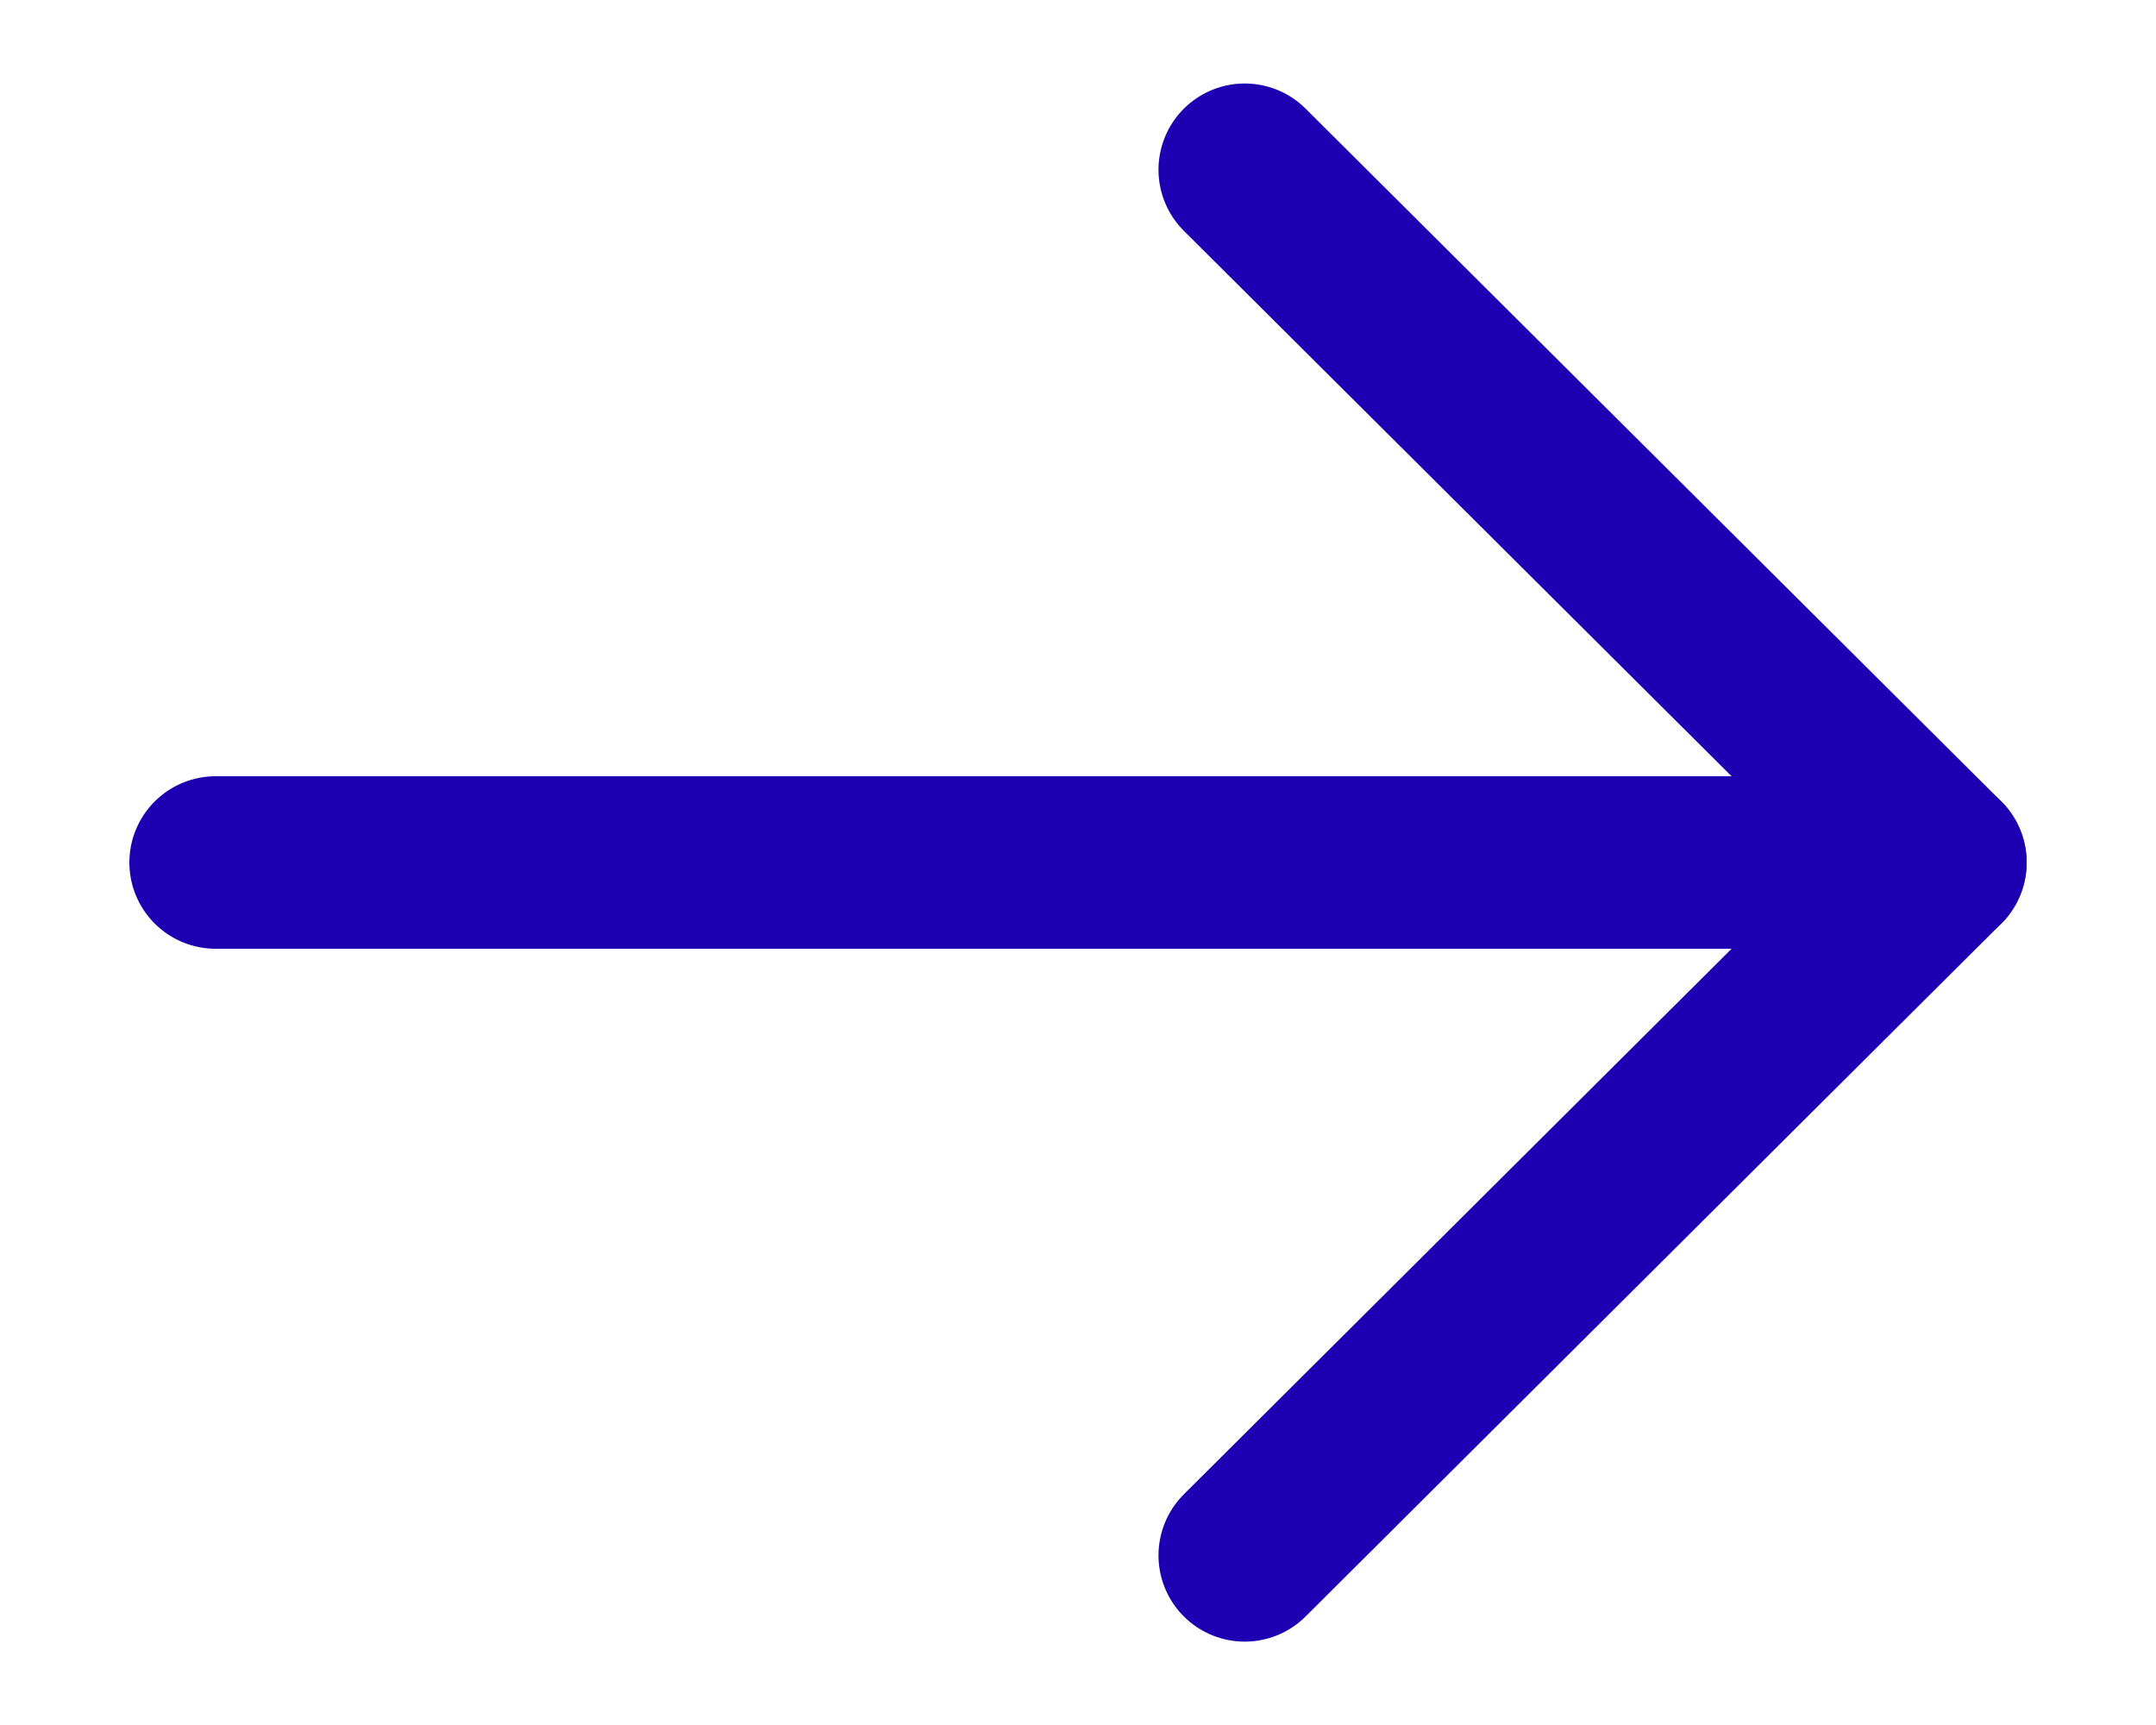
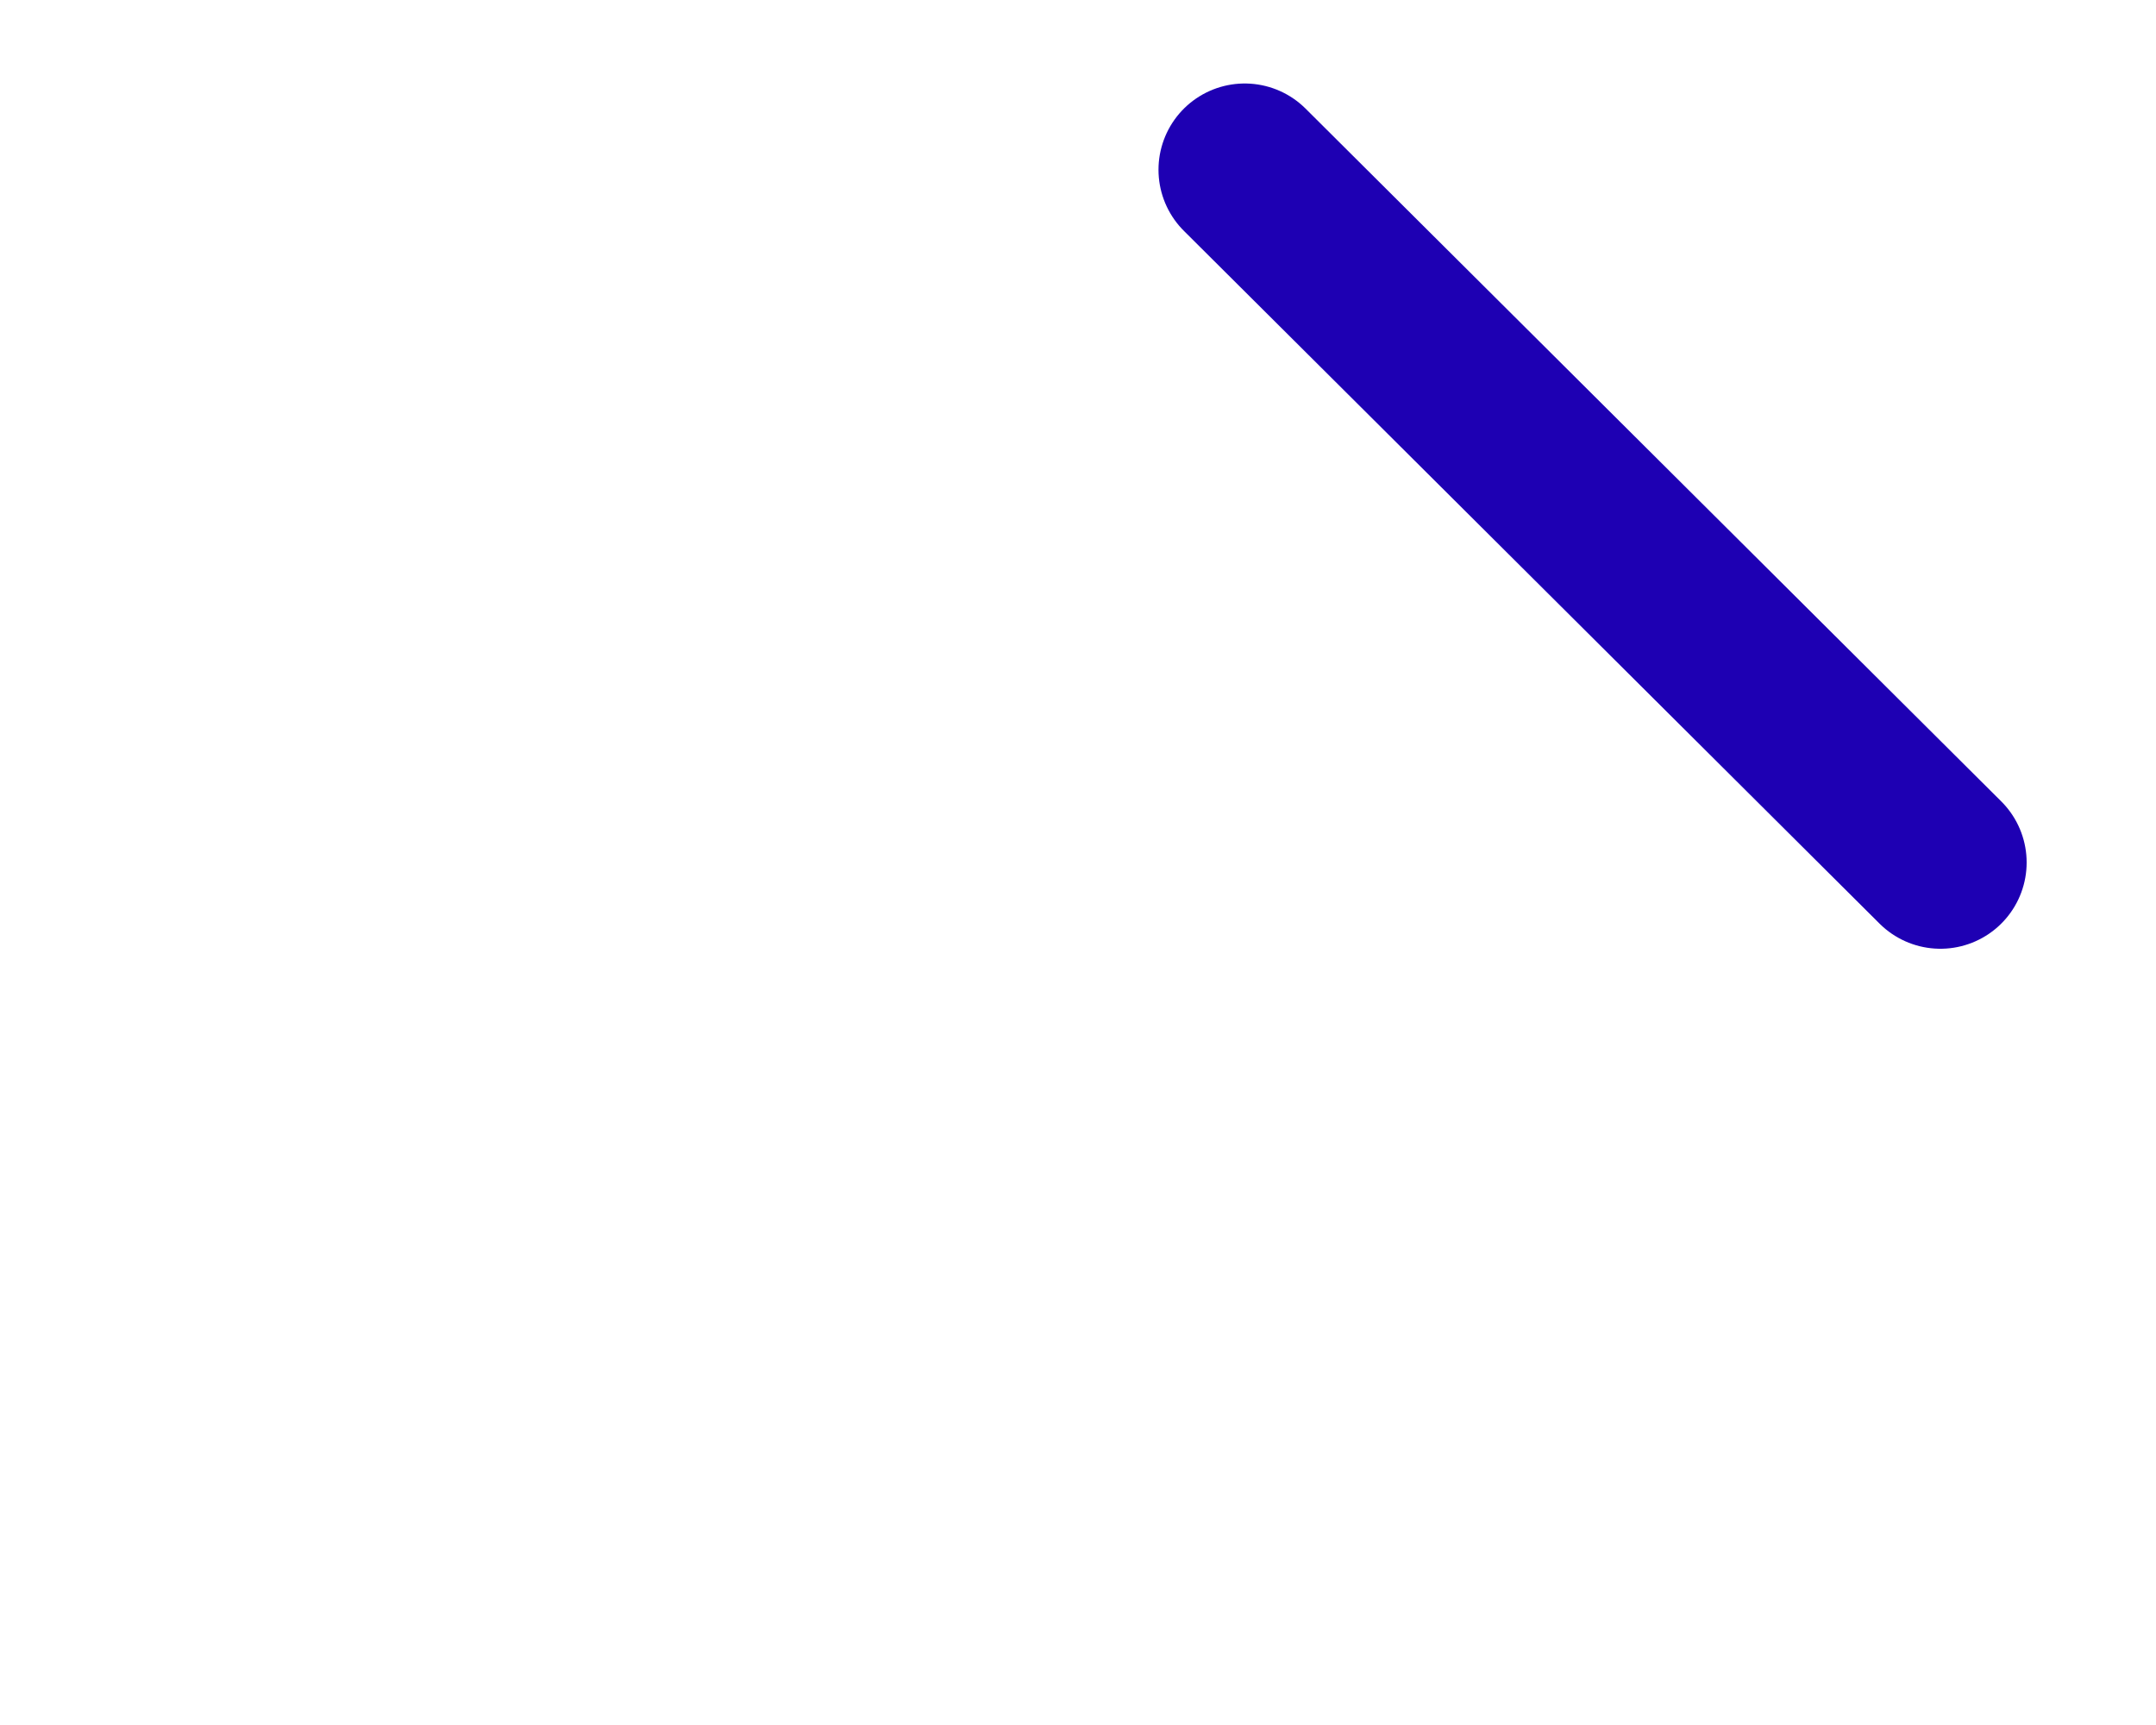
<svg xmlns="http://www.w3.org/2000/svg" width="15" height="12" viewBox="0 0 17 15" fill="none">
-   <path d="M16 7.5H1" stroke="#1E00B3" stroke-width="1.5" stroke-linecap="round" stroke-linejoin="round" />
-   <path d="M9.95 1.476L16 7.5L9.95 13.525" stroke="#1E00B3" stroke-width="1.5" stroke-linecap="round" stroke-linejoin="round" />
+   <path d="M9.95 1.476L16 7.5" stroke="#1E00B3" stroke-width="1.5" stroke-linecap="round" stroke-linejoin="round" />
</svg>